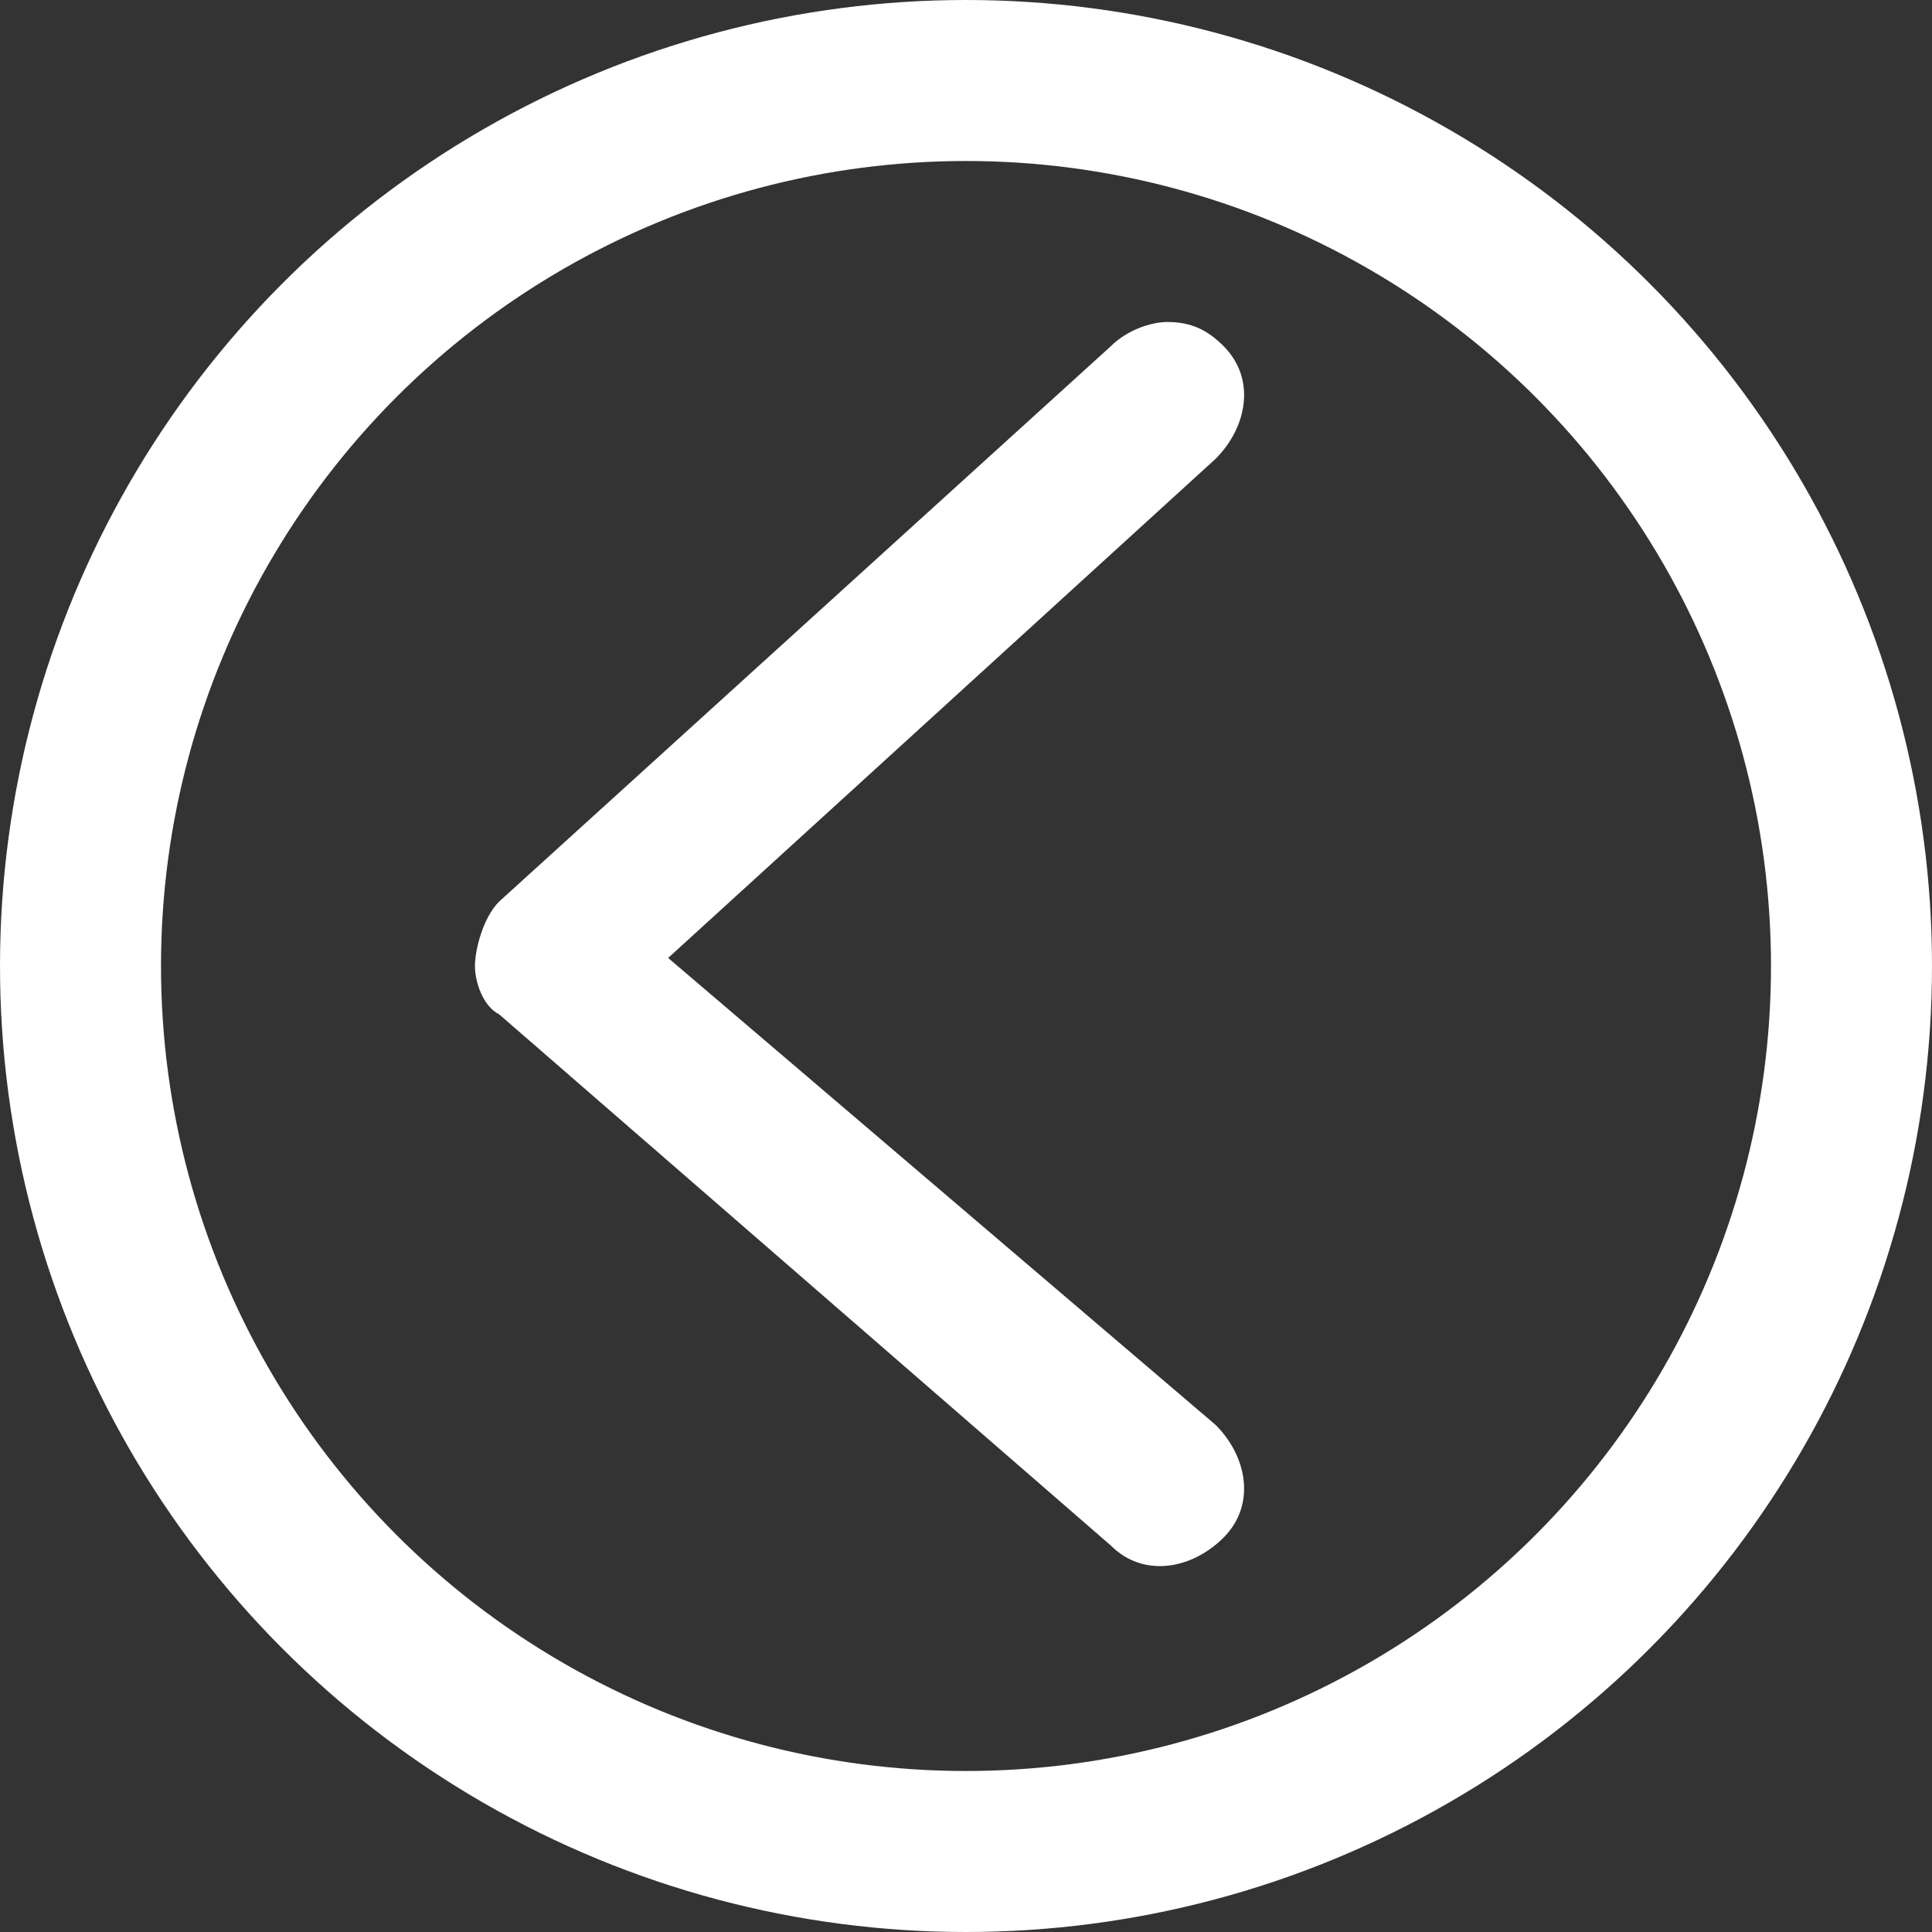
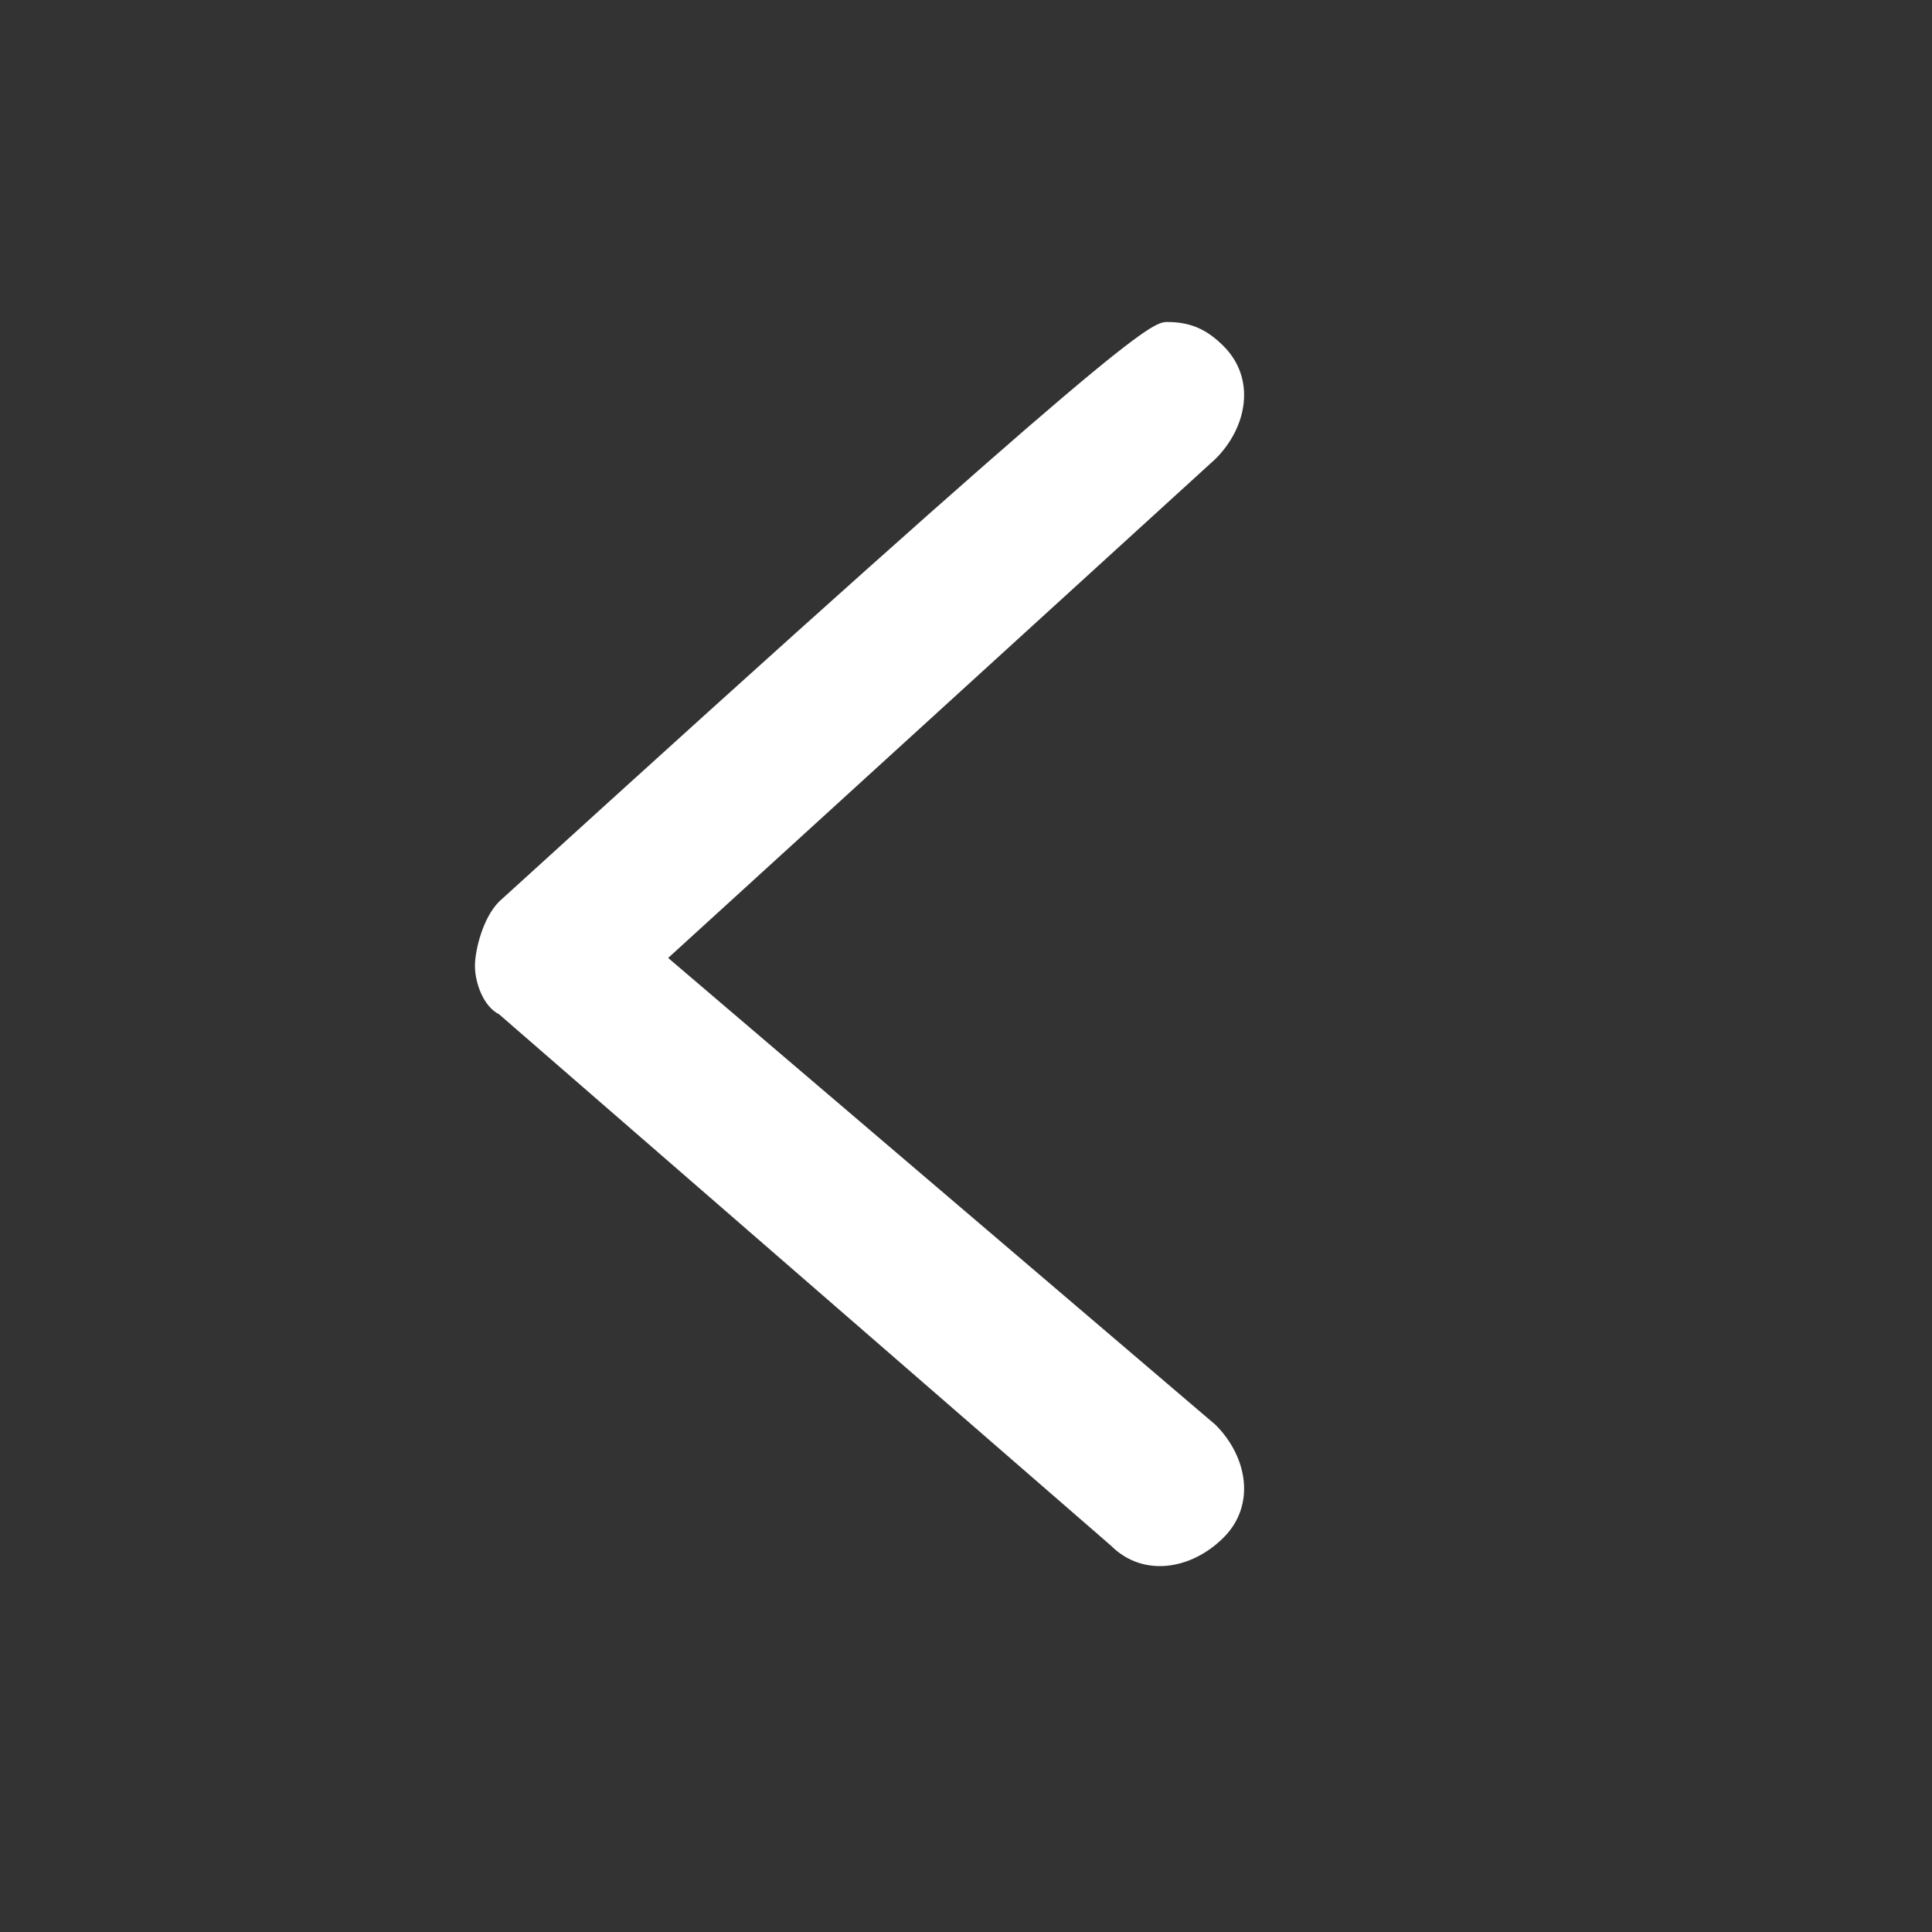
<svg xmlns="http://www.w3.org/2000/svg" version="1.1" id="Warstwa_1" x="0px" y="0px" viewBox="0 0 24 24" style="enable-background:new 0 0 24 24;" xml:space="preserve">
  <rect x="0" y="0" width="24" height="24" fill="#333333" stroke="none" />
  <style type="text/css">
	.st0{fill:none;}
	.st1{fill:none;stroke:#FFFFFF;stroke-width:2;}
	.st2{fill:#FFFFFF;}
</style>
  <g>
    <g id="Component_3_3">
      <g id="Ellipse_2">
-         <circle class="st0" cx="12" cy="12" r="12" />
-         <circle class="st1" cx="12" cy="12" r="11" />
-       </g>
+         </g>
    </g>
    <g id="Path_234">
-       <path class="st2" d="M14.5,4c0.3,0,0.5,0.1,0.7,0.3c0.4,0.4,0.3,1-0.1,1.4l-6.8,6.2l6.8,5.8c0.4,0.4,0.5,1,0.1,1.4    c-0.4,0.4-1,0.5-1.4,0.1l-7.6-6.6C6,12.5,5.9,12.2,5.9,12s0.1-0.6,0.3-0.8l7.6-6.9C14,4.1,14.3,4,14.5,4z" />
+       <path class="st2" d="M14.5,4c0.3,0,0.5,0.1,0.7,0.3c0.4,0.4,0.3,1-0.1,1.4l-6.8,6.2l6.8,5.8c0.4,0.4,0.5,1,0.1,1.4    c-0.4,0.4-1,0.5-1.4,0.1l-7.6-6.6C6,12.5,5.9,12.2,5.9,12s0.1-0.6,0.3-0.8C14,4.1,14.3,4,14.5,4z" />
    </g>
  </g>
</svg>